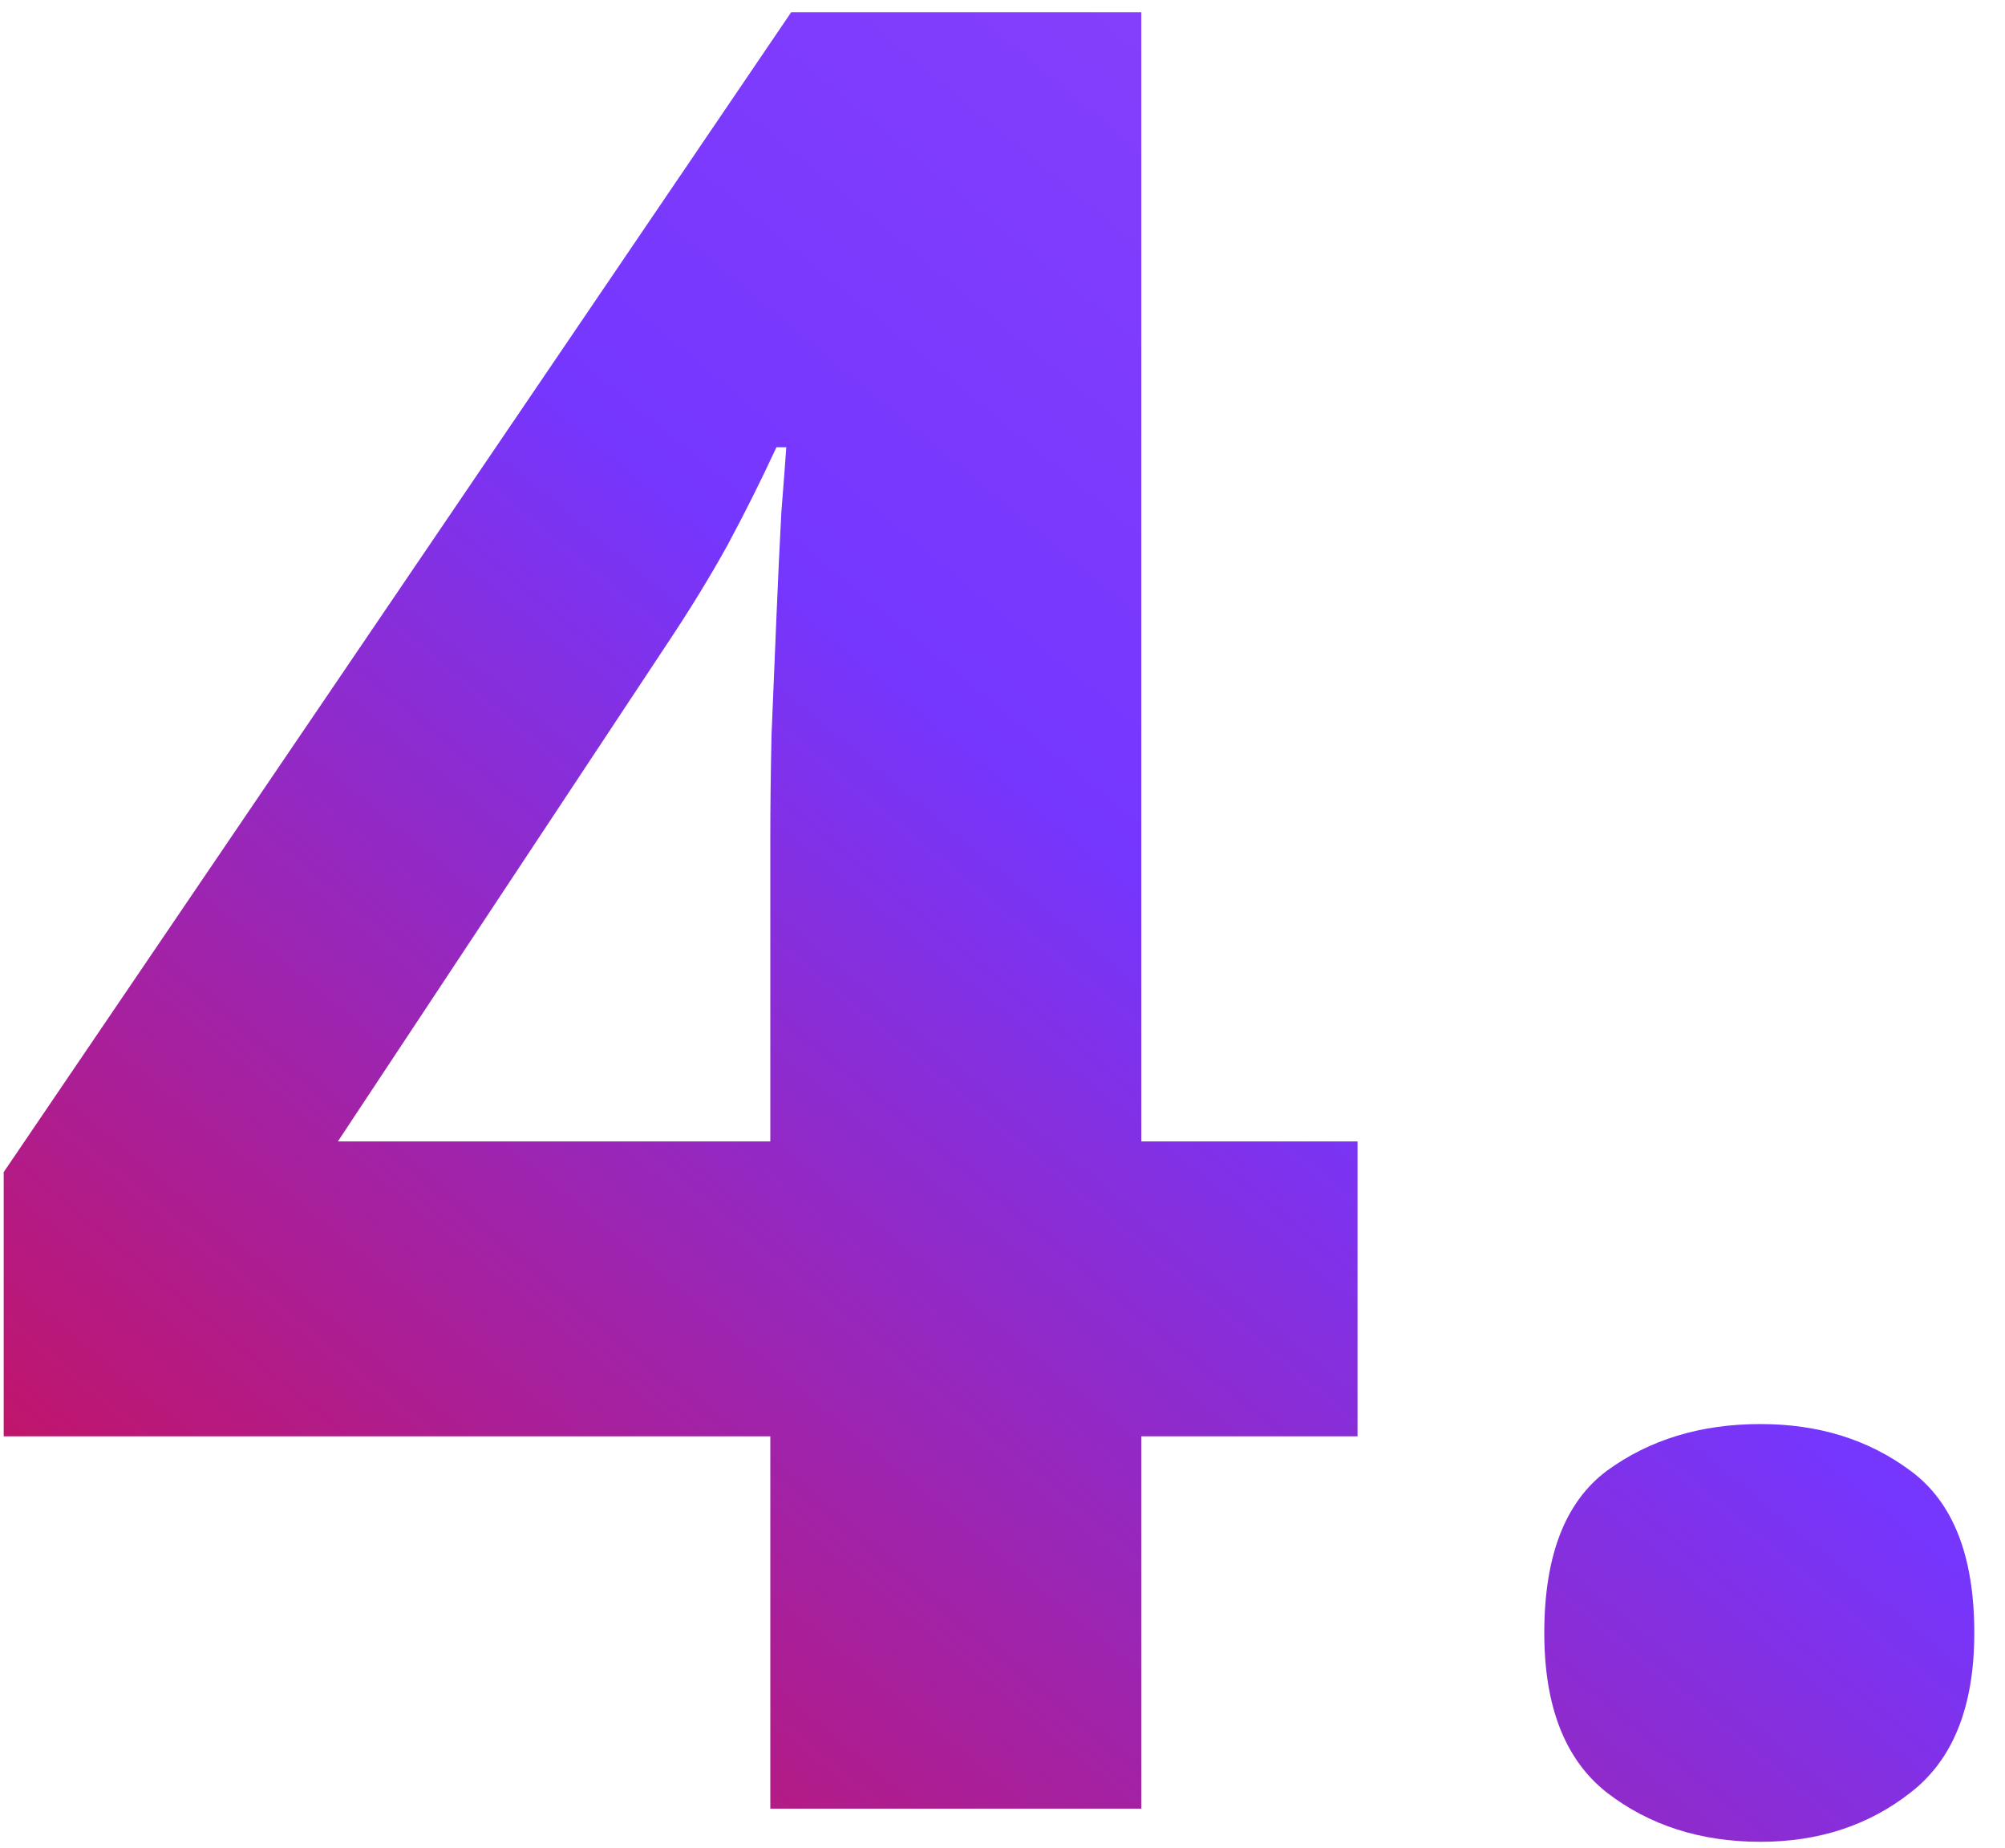
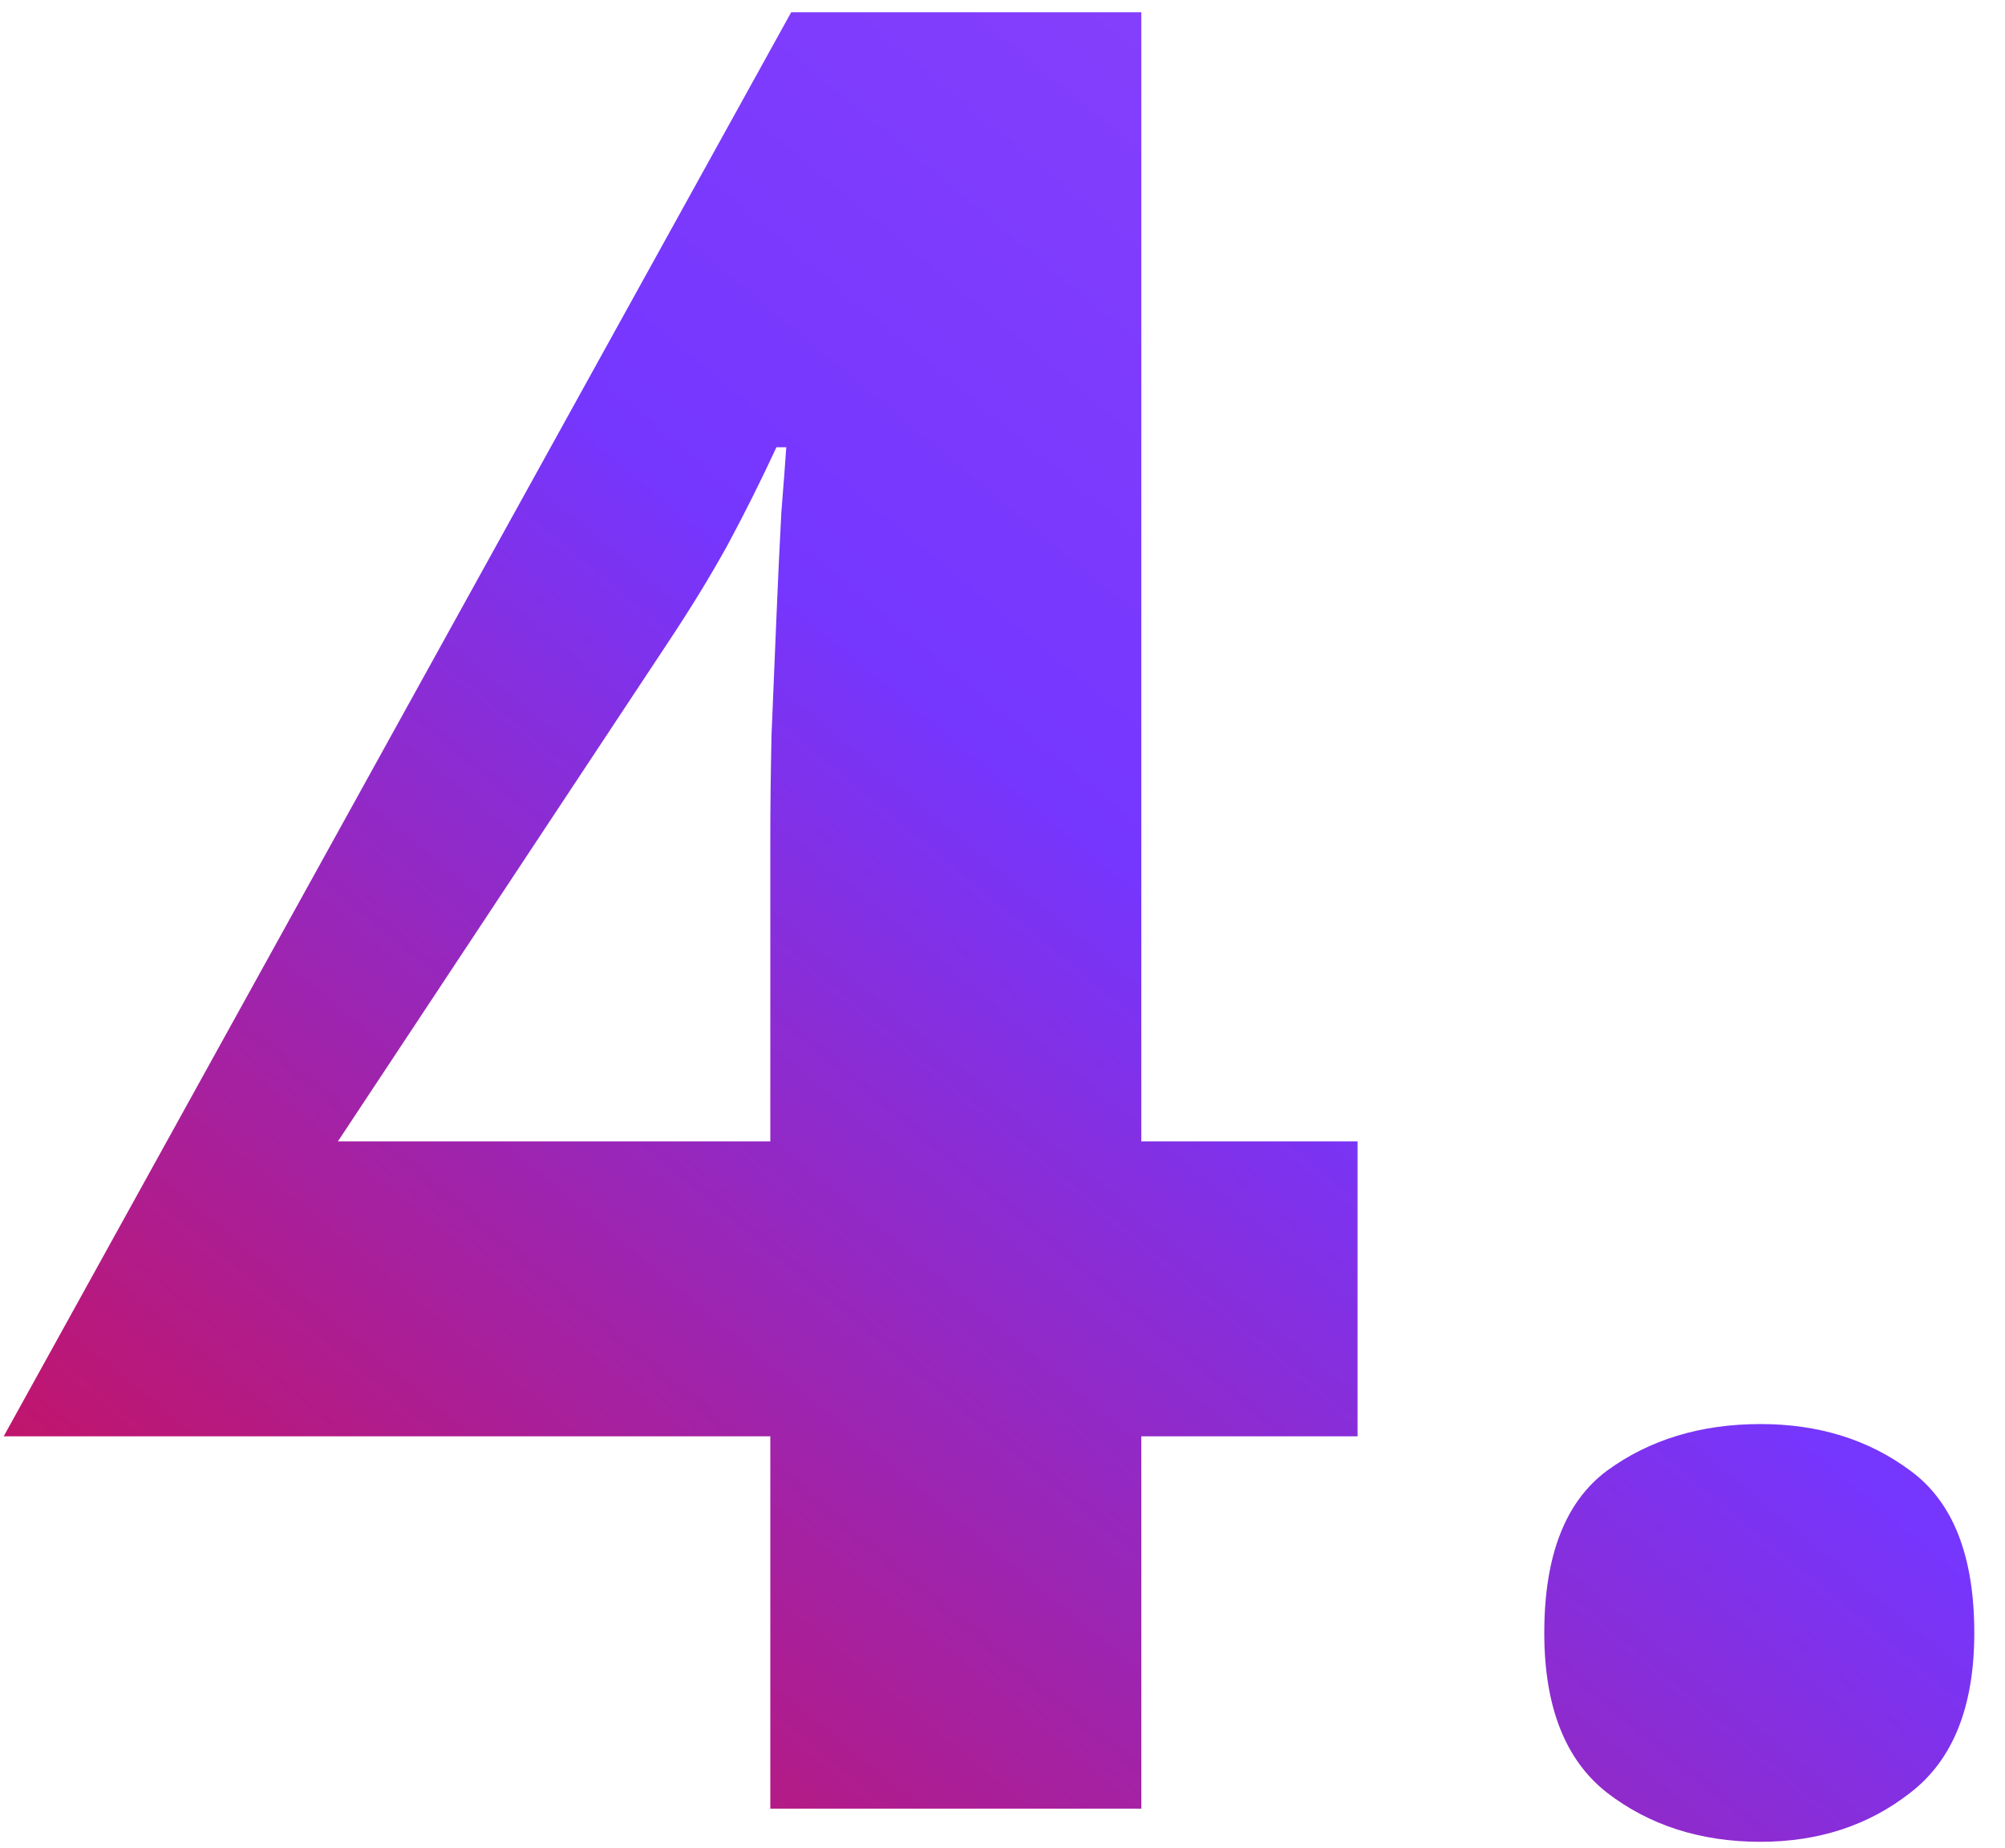
<svg xmlns="http://www.w3.org/2000/svg" width="51" height="47" viewBox="0 0 51 47" fill="none">
-   <path d="M34.531 36.531H29.031V46H19.594V36.531H0.094V29.812L20.125 0.312H29.031V29.031H34.531V36.531ZM19.594 29.031V21.281C19.594 20.552 19.604 19.688 19.625 18.688C19.667 17.688 19.708 16.688 19.75 15.688C19.792 14.688 19.833 13.802 19.875 13.031C19.938 12.24 19.979 11.688 20 11.375H19.75C19.354 12.229 18.938 13.062 18.5 13.875C18.062 14.667 17.552 15.5 16.969 16.375L8.594 29.031H19.594ZM39.281 41.531C39.281 39.573 39.812 38.198 40.875 37.406C41.958 36.615 43.26 36.219 44.781 36.219C46.26 36.219 47.531 36.615 48.594 37.406C49.677 38.198 50.219 39.573 50.219 41.531C50.219 43.406 49.677 44.76 48.594 45.594C47.531 46.427 46.26 46.844 44.781 46.844C43.26 46.844 41.958 46.427 40.875 45.594C39.812 44.76 39.281 43.406 39.281 41.531Z" fill="url(#paint0_linear_516_636)" />
+   <path d="M34.531 36.531H29.031V46H19.594V36.531H0.094L20.125 0.312H29.031V29.031H34.531V36.531ZM19.594 29.031V21.281C19.594 20.552 19.604 19.688 19.625 18.688C19.667 17.688 19.708 16.688 19.75 15.688C19.792 14.688 19.833 13.802 19.875 13.031C19.938 12.24 19.979 11.688 20 11.375H19.75C19.354 12.229 18.938 13.062 18.5 13.875C18.062 14.667 17.552 15.5 16.969 16.375L8.594 29.031H19.594ZM39.281 41.531C39.281 39.573 39.812 38.198 40.875 37.406C41.958 36.615 43.26 36.219 44.781 36.219C46.26 36.219 47.531 36.615 48.594 37.406C49.677 38.198 50.219 39.573 50.219 41.531C50.219 43.406 49.677 44.76 48.594 45.594C47.531 46.427 46.26 46.844 44.781 46.844C43.26 46.844 41.958 46.427 40.875 45.594C39.812 44.76 39.281 43.406 39.281 41.531Z" fill="url(#paint0_linear_516_636)" />
  <defs>
    <linearGradient id="paint0_linear_516_636" x1="-1" y1="53" x2="52.825" y2="-11.974" gradientUnits="userSpaceOnUse">
      <stop stop-color="#E30629" />
      <stop offset="0.508" stop-color="#7536FE" />
      <stop offset="1" stop-color="#9A4CF8" />
    </linearGradient>
  </defs>
</svg>